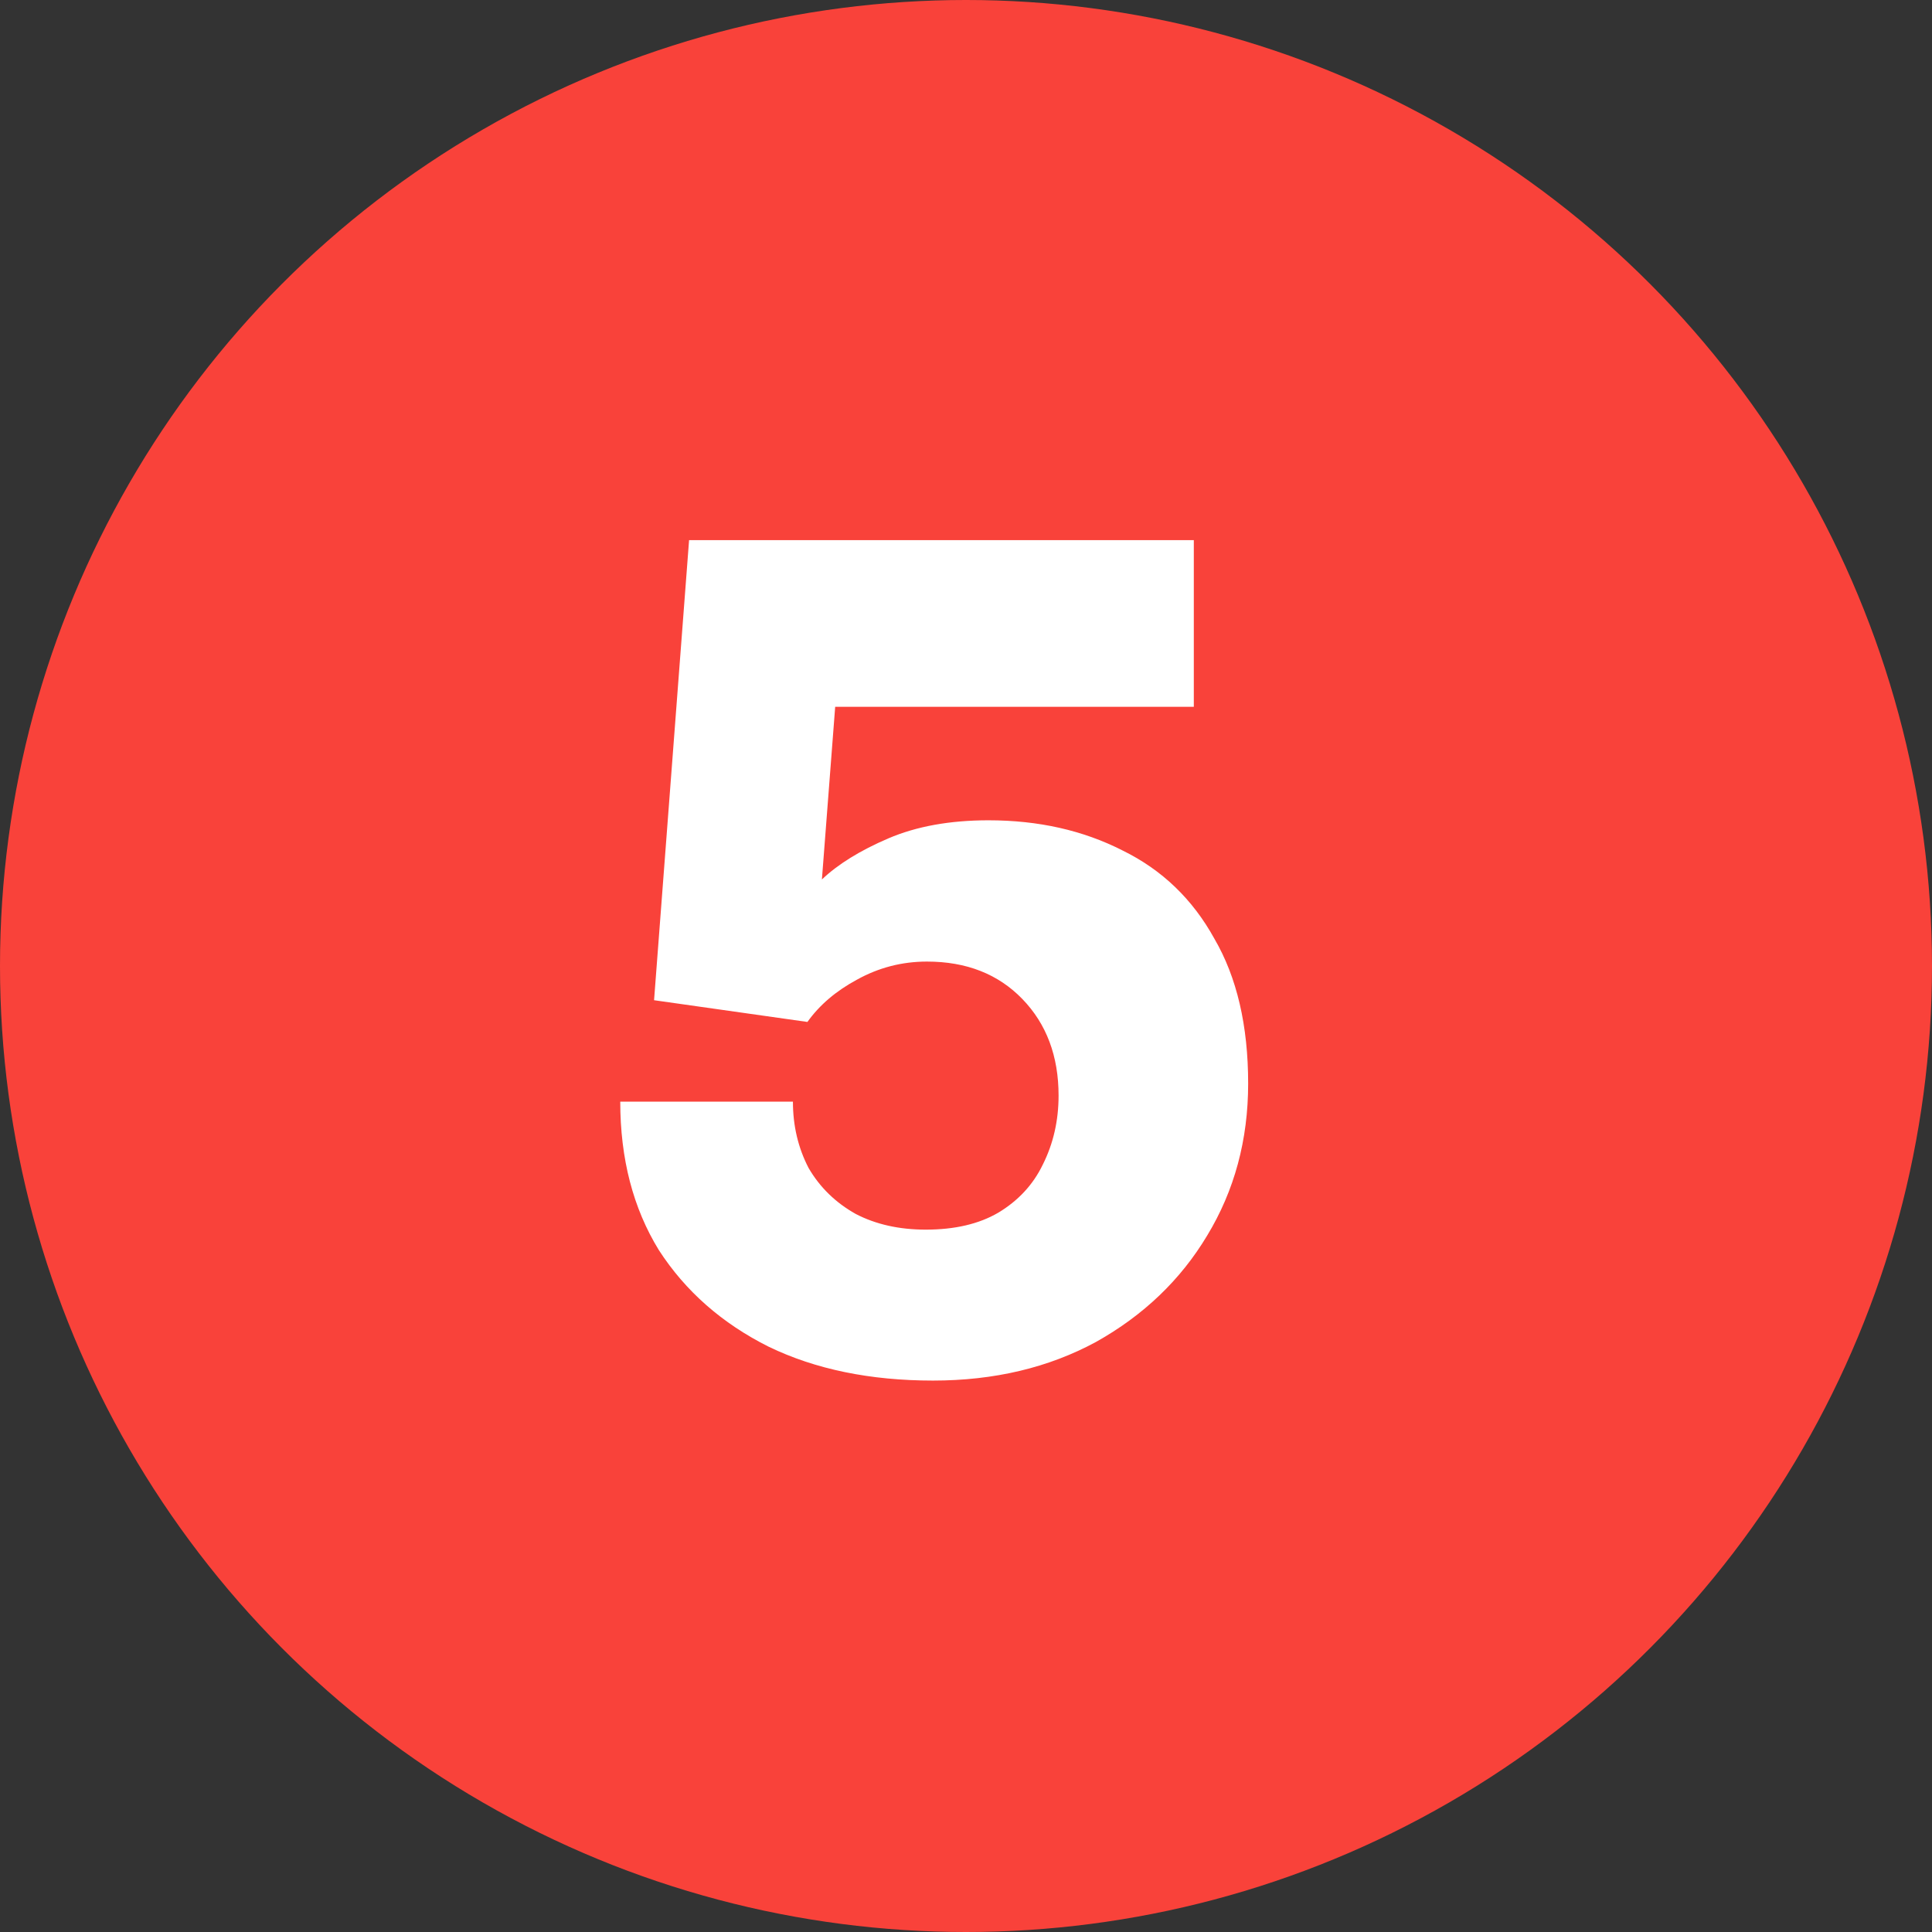
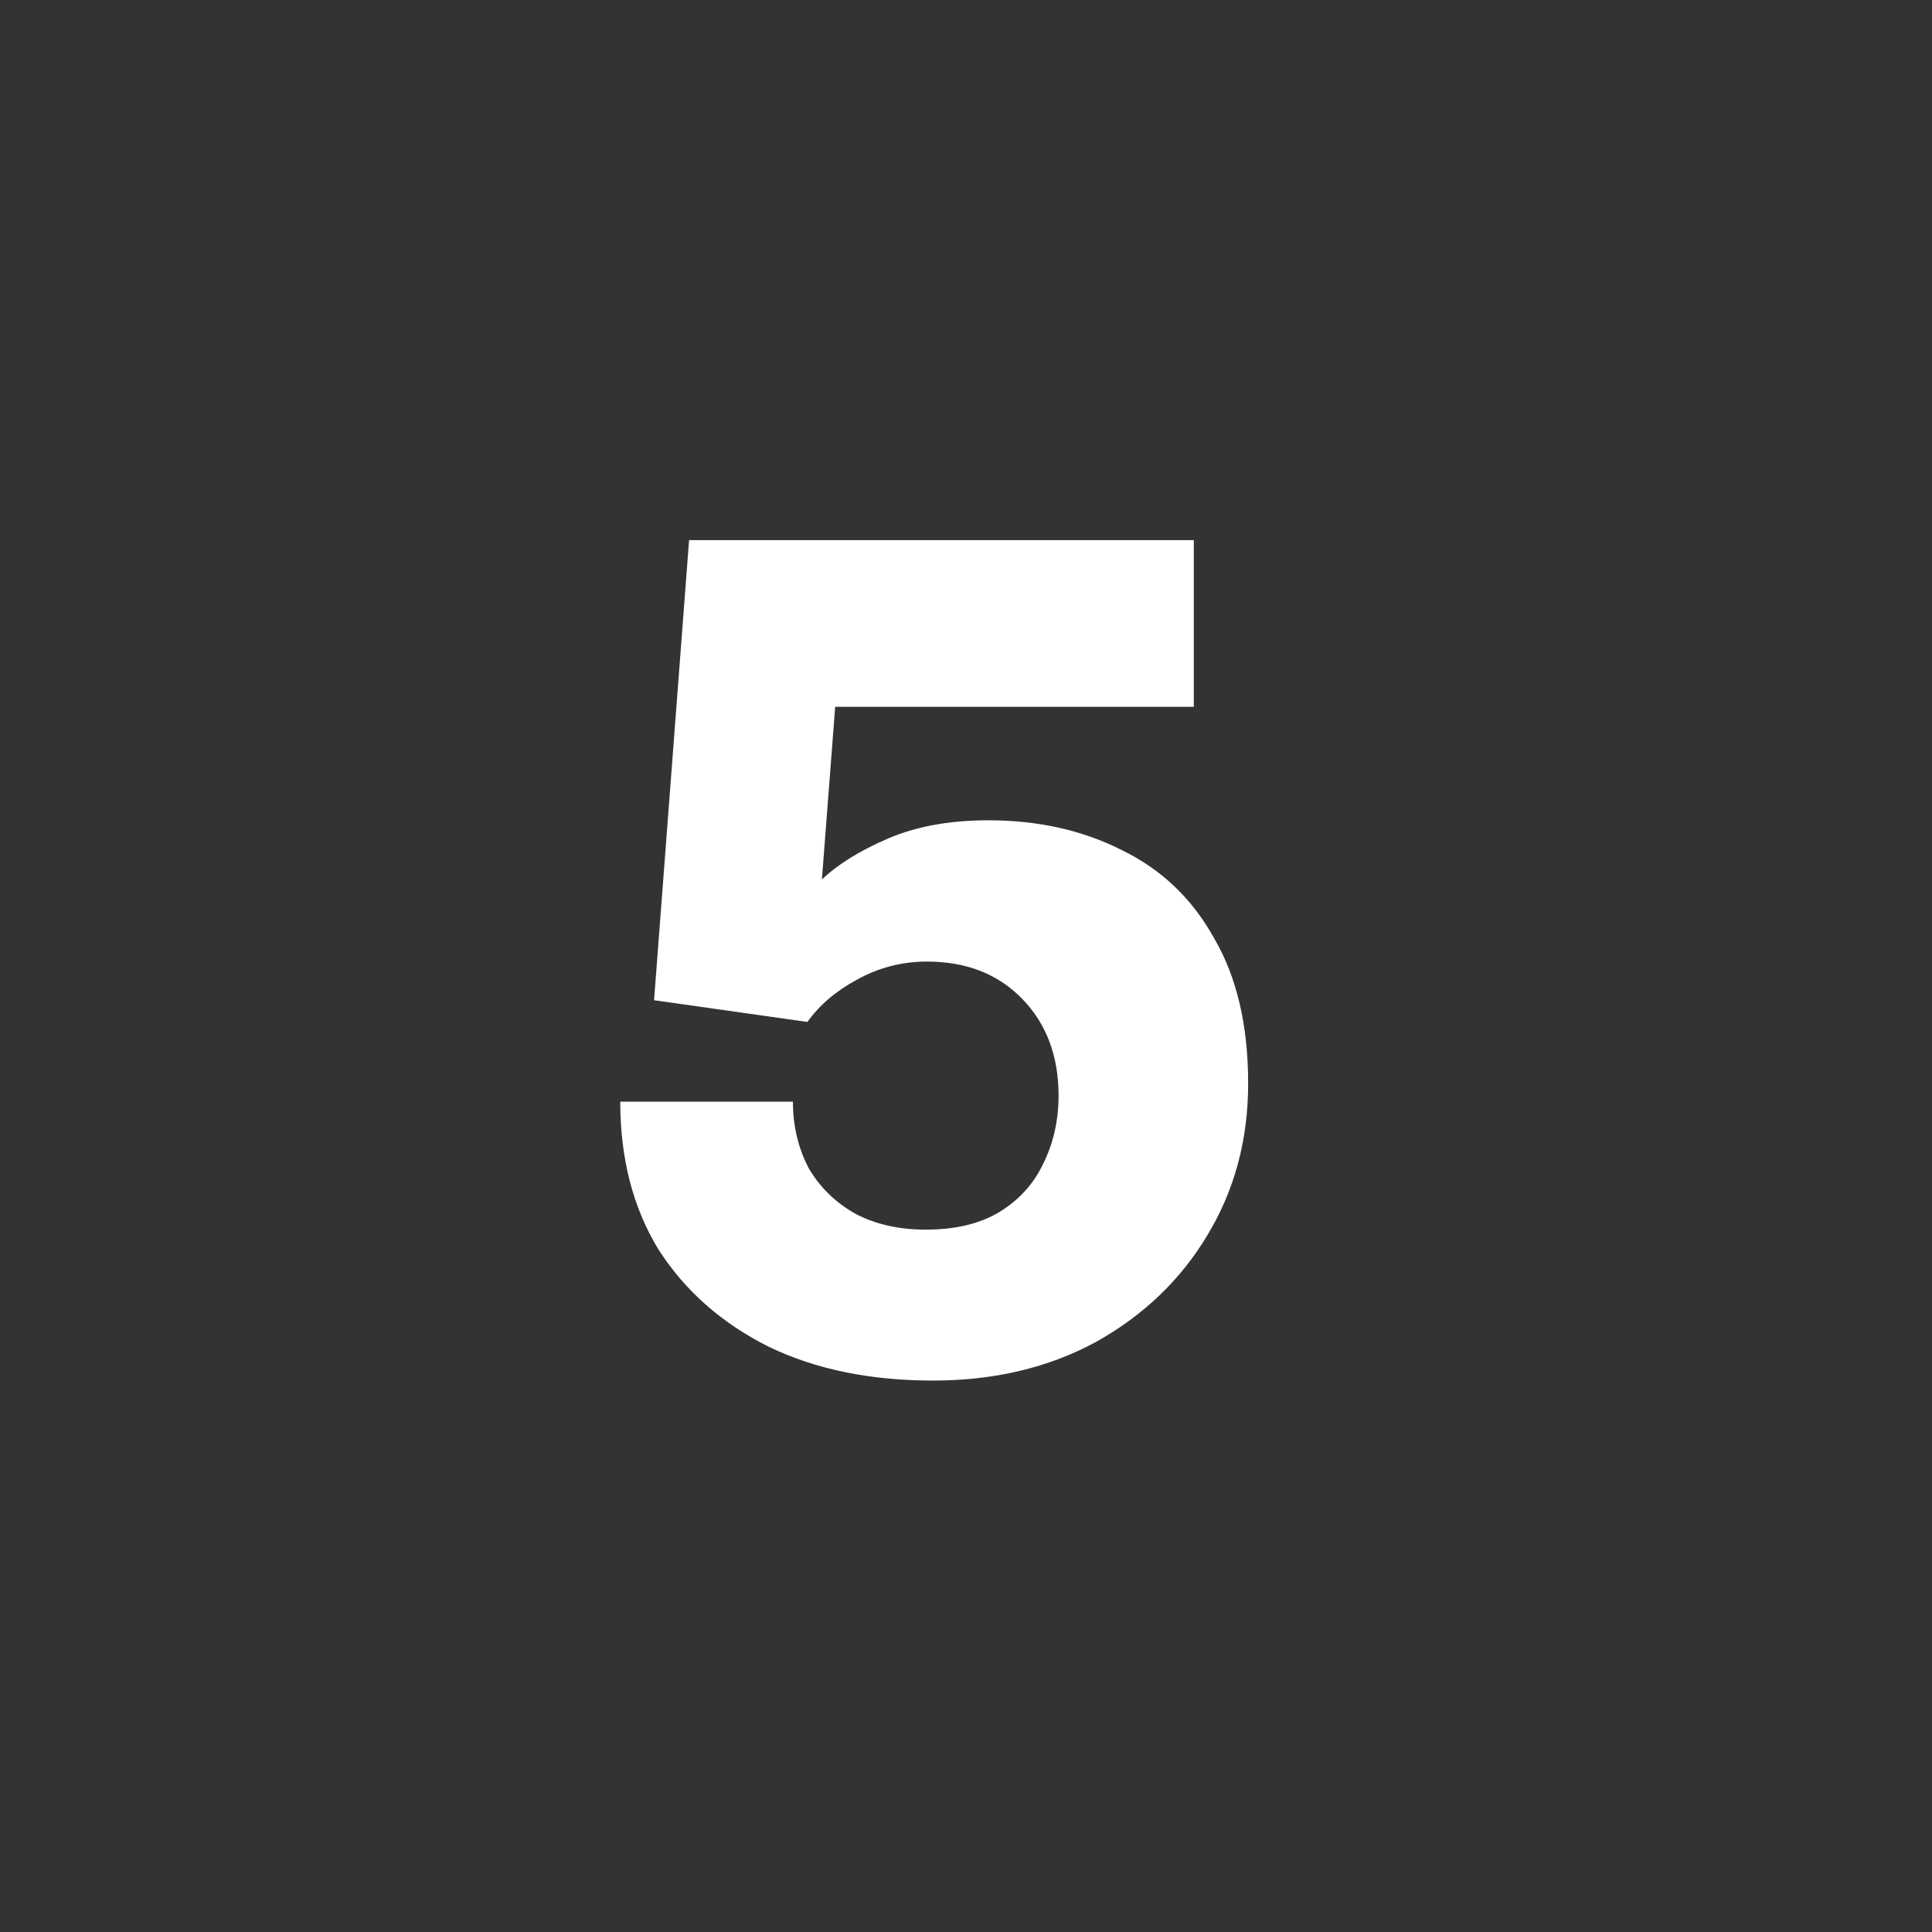
<svg xmlns="http://www.w3.org/2000/svg" width="48" height="48" viewBox="0 0 48 48" fill="none">
  <rect x="0" y="0" width="48" height="48" fill="#333333" stroke="none" />
-   <circle cx="24" cy="24" r="24" fill="#F9423A" />
  <path d="M23.18 34.3C21.62 34.3 20.26 34.02 19.1 33.46C17.94 32.88 17.03 32.08 16.37 31.06C15.73 30.02 15.41 28.79 15.41 27.37H19.7C19.7 27.97 19.83 28.52 20.09 29.02C20.37 29.5 20.76 29.88 21.26 30.16C21.76 30.42 22.34 30.55 23 30.55C23.72 30.55 24.32 30.41 24.8 30.13C25.3 29.83 25.67 29.43 25.91 28.93C26.17 28.41 26.3 27.84 26.3 27.22C26.3 26.24 26 25.44 25.4 24.82C24.8 24.2 24.01 23.89 23.03 23.89C22.41 23.89 21.83 24.04 21.29 24.34C20.77 24.62 20.36 24.97 20.06 25.39L16.25 24.85L17.12 13.42H29.66V17.56H20.75L20.42 21.85C20.82 21.47 21.37 21.13 22.07 20.83C22.77 20.53 23.6 20.38 24.56 20.38C25.8 20.38 26.91 20.63 27.89 21.13C28.87 21.61 29.63 22.34 30.17 23.32C30.73 24.28 31.01 25.48 31.01 26.92C31.01 28.32 30.67 29.58 29.99 30.7C29.33 31.8 28.41 32.68 27.23 33.34C26.05 33.98 24.7 34.3 23.18 34.3Z" fill="white" />
</svg>